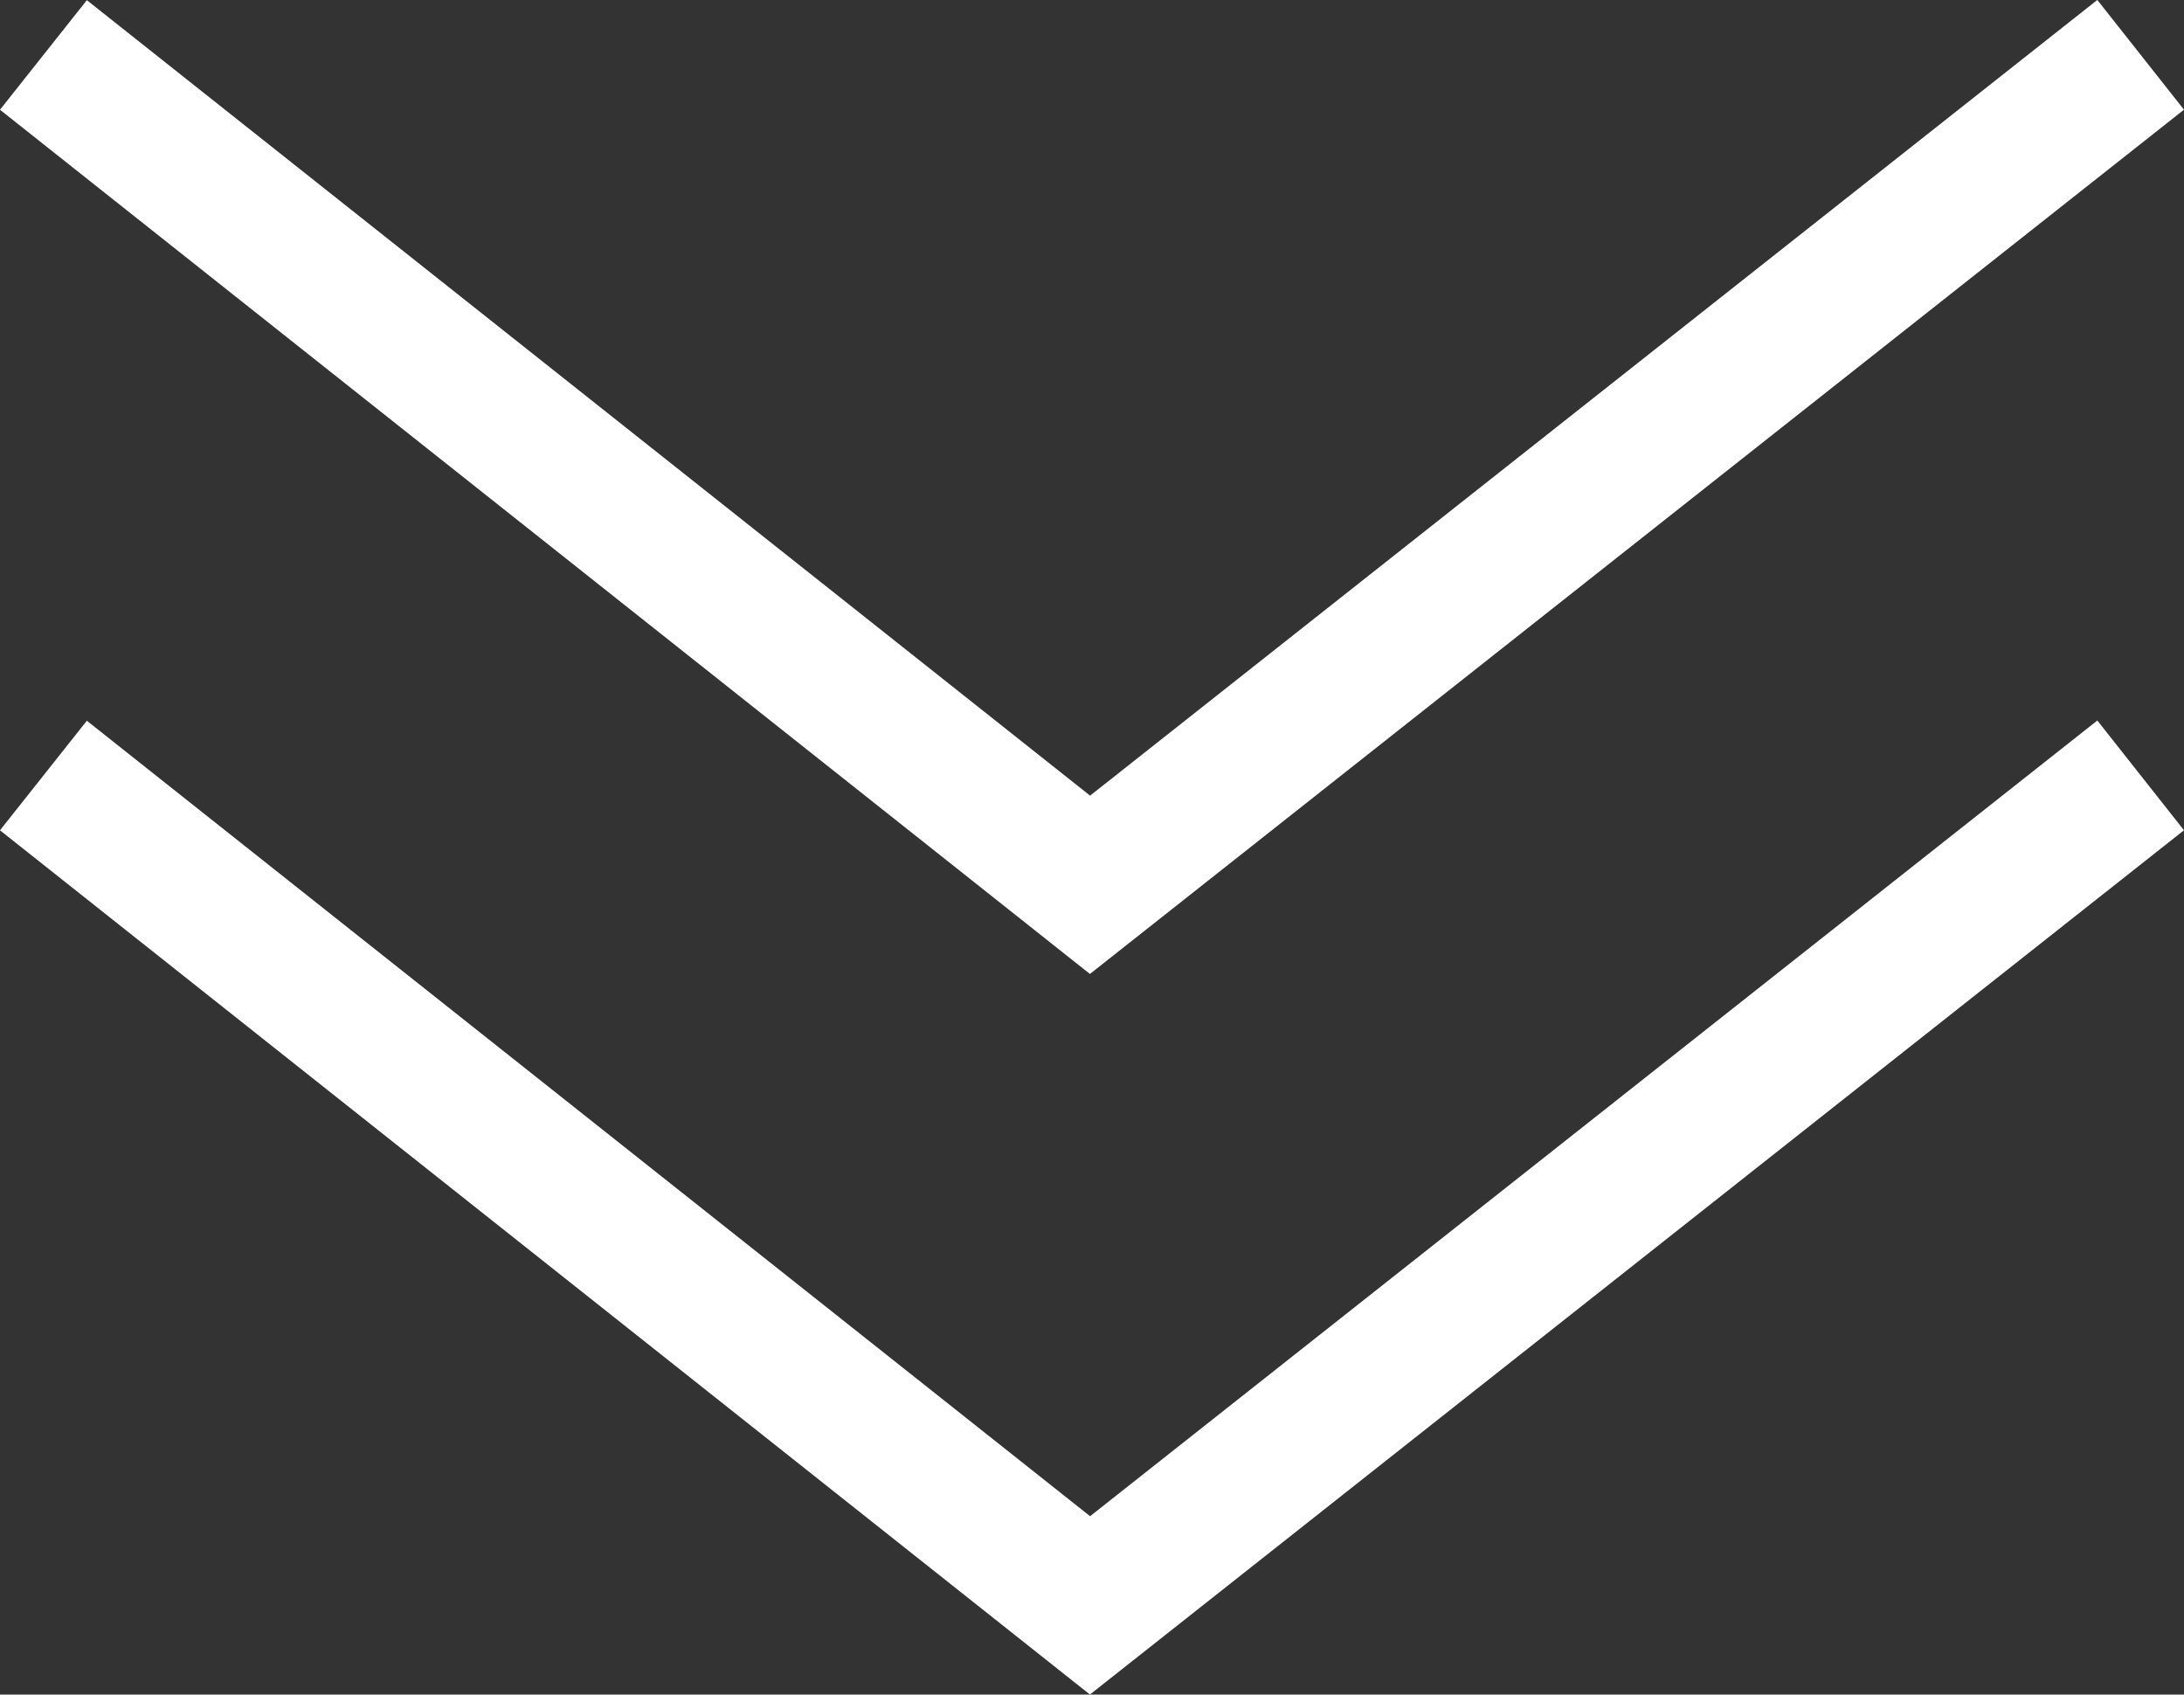
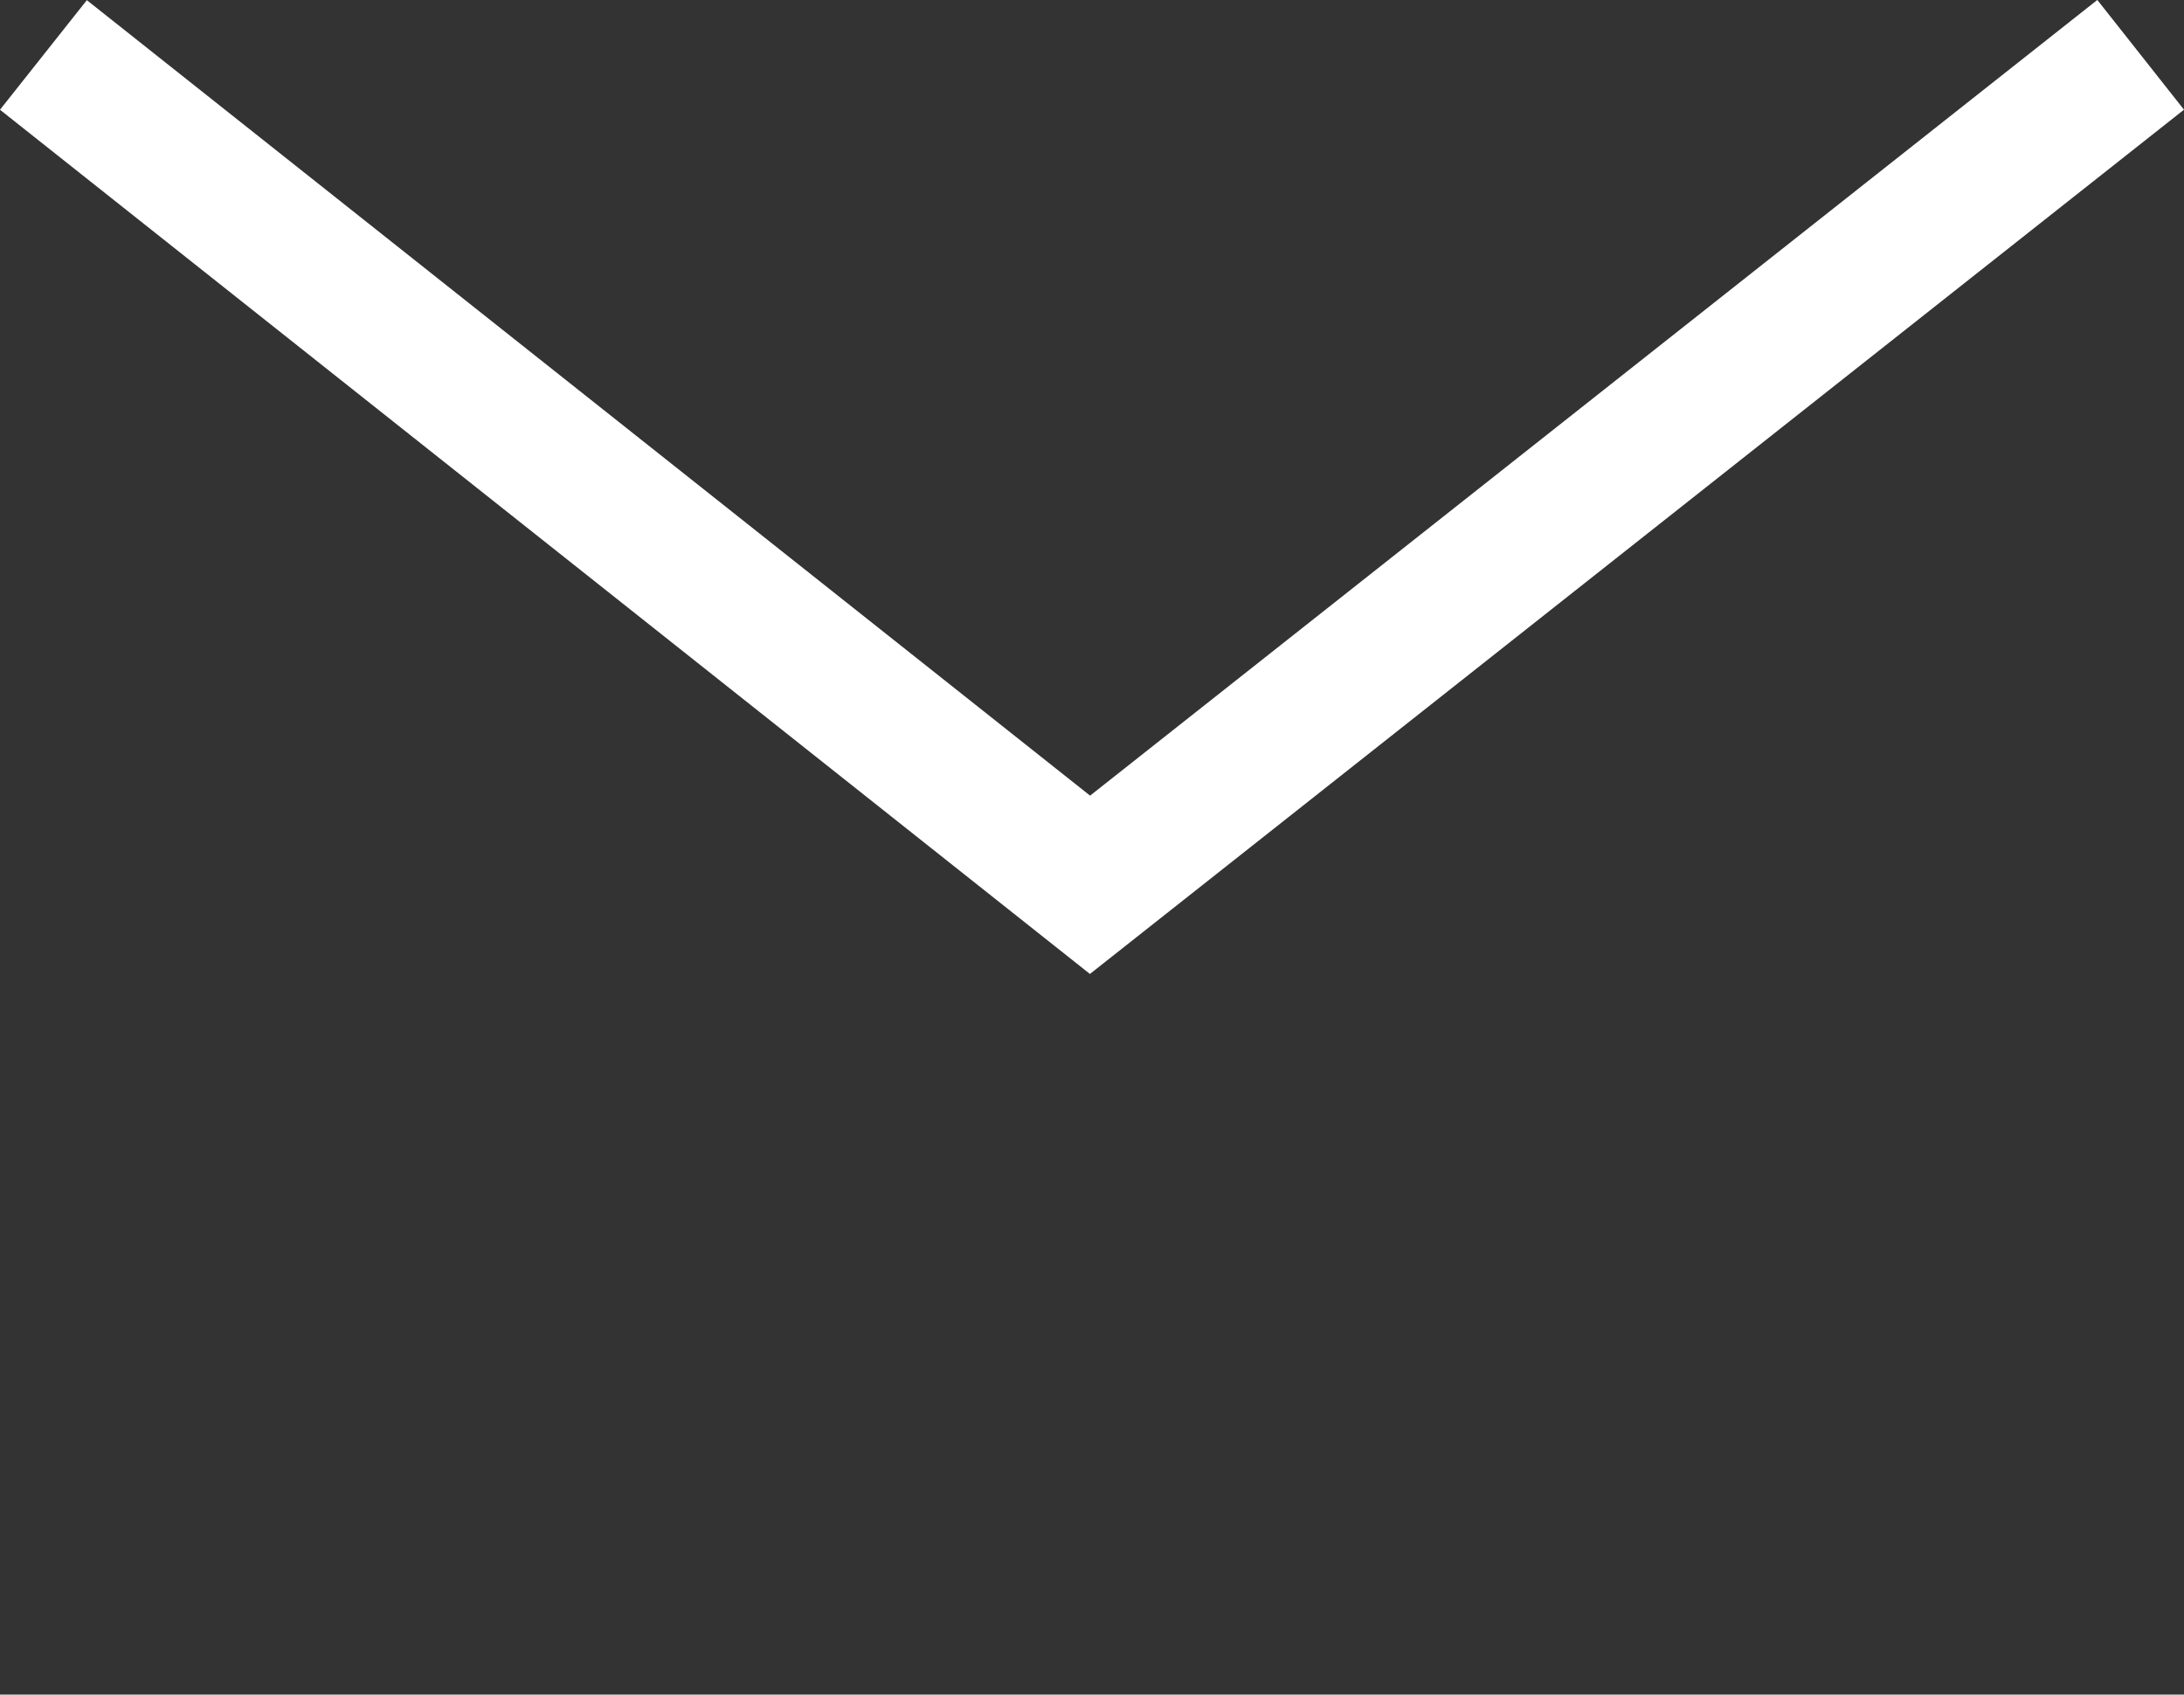
<svg xmlns="http://www.w3.org/2000/svg" width="31.241" height="24.237" viewBox="0 0 31.241 24.237">
  <rect x="0" y="0" width="31.241" height="24.237" fill="#333333" stroke="none" />
  <g id="scroll_arrow" transform="translate(-694.497 -630.636)">
-     <path id="パス_12068" data-name="パス 12068" d="M-7095.448,830.65l14.971,11.869,15.029-11.871" transform="translate(7790.566 -188.922)" fill="none" stroke="#fff" stroke-width="2" />
    <path id="パス_12069" data-name="パス 12069" d="M-7095.448,830.65l14.971,11.869,15.029-11.871" transform="translate(7790.566 -199.228)" fill="none" stroke="#fff" stroke-width="2" />
  </g>
</svg>